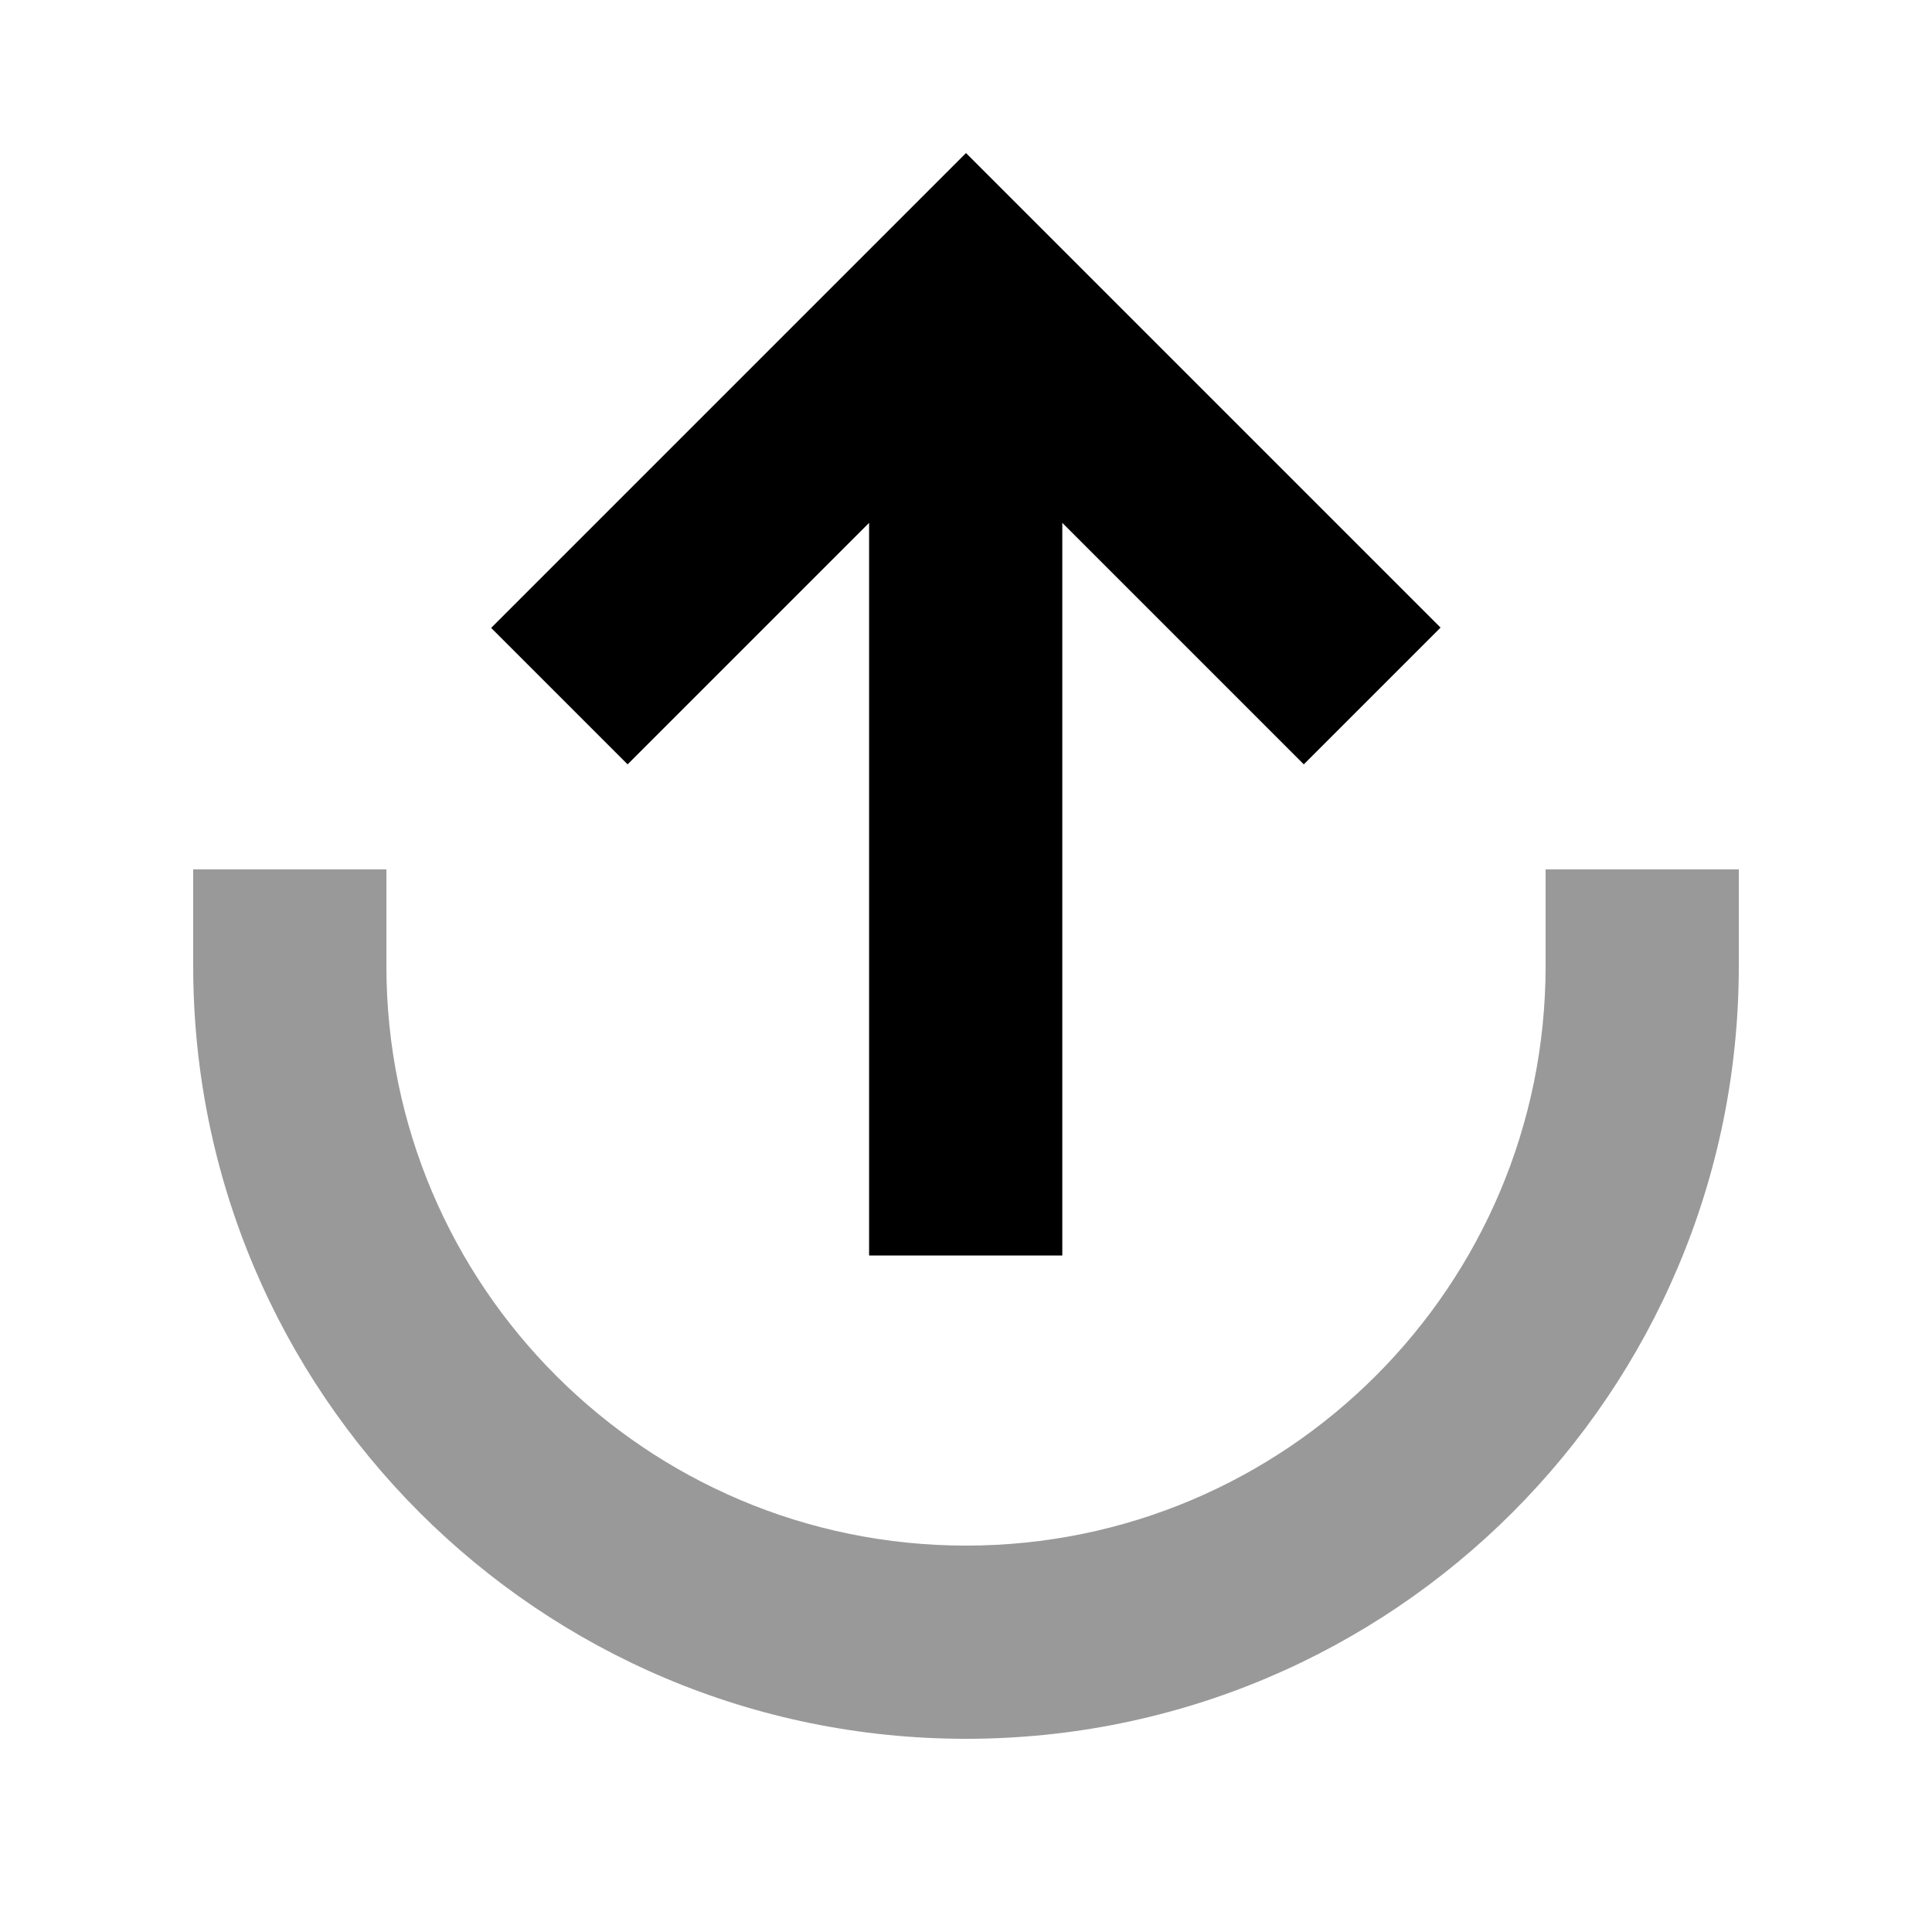
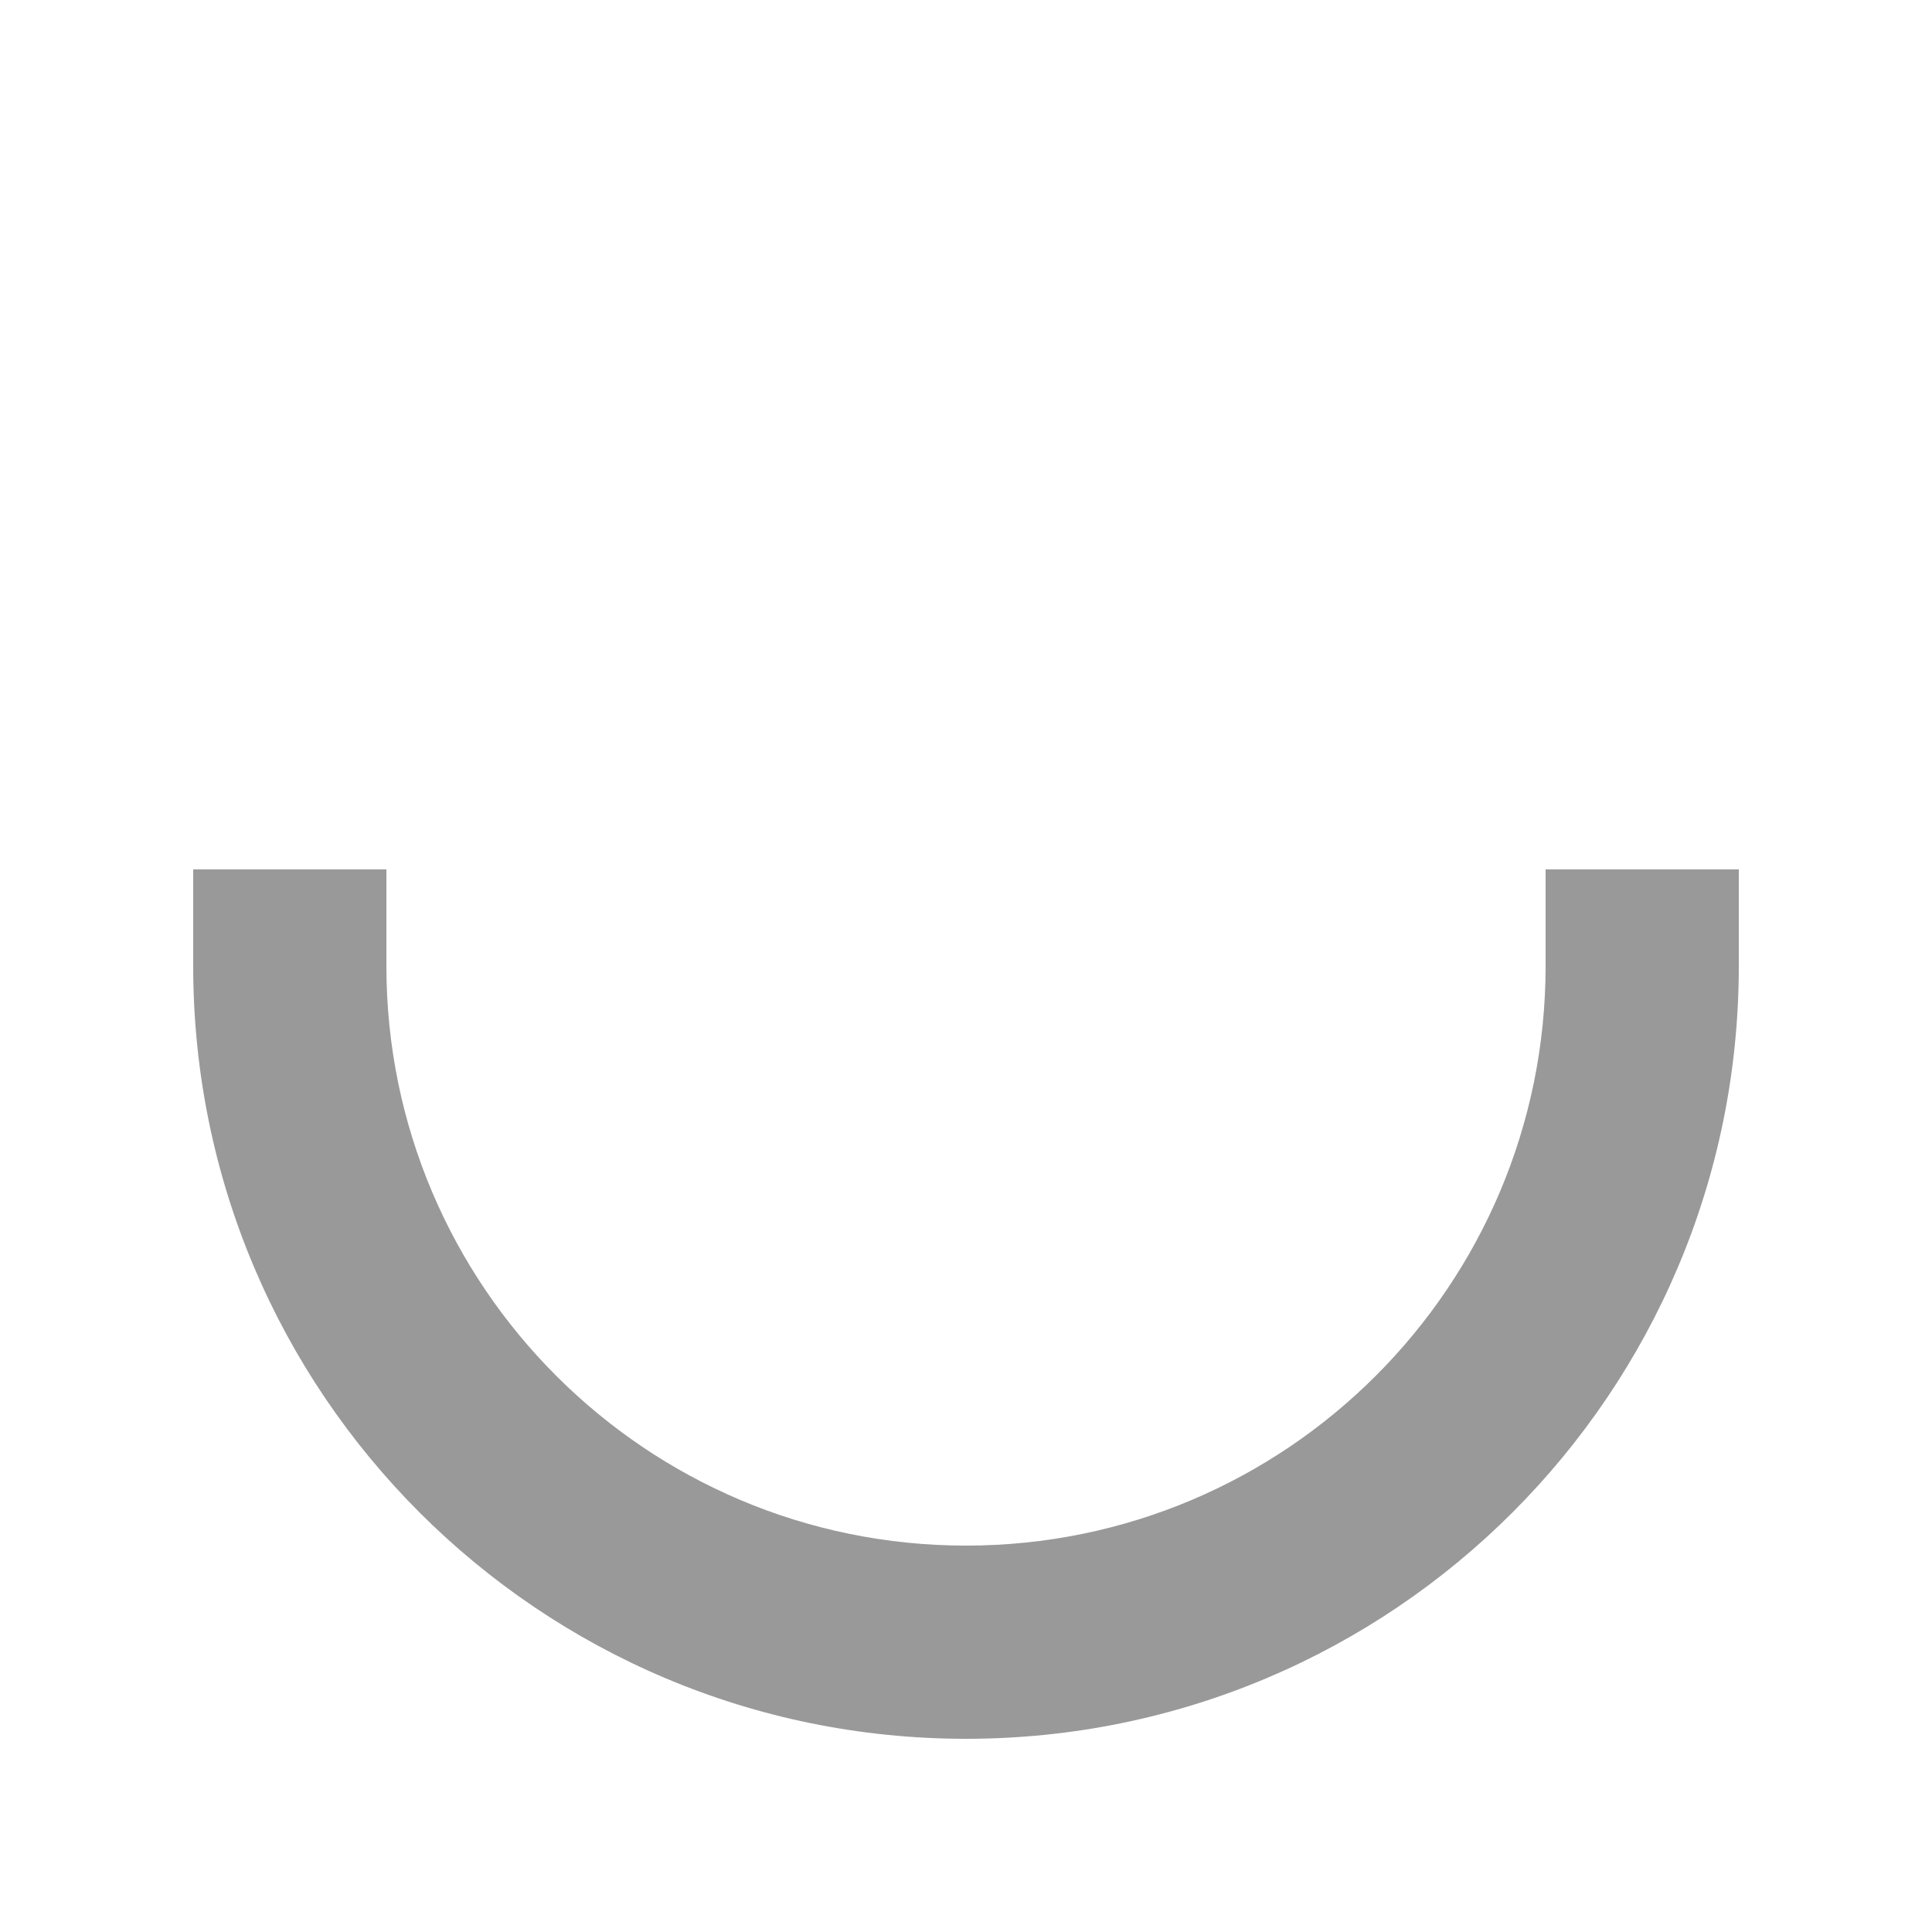
<svg xmlns="http://www.w3.org/2000/svg" viewBox="0 0 640 640">
  <path opacity=".4" fill="currentColor" d="M64 288L64 320C64 461.4 178.6 576 320 576C461.4 576 576 461.4 576 320L576 288L512 288L512 320C512 426 426 512 320 512C214 512 128 426 128 320L128 288L64 288z" />
-   <path fill="currentColor" d="M162.7 208C162.9 207.8 207.8 162.9 297.3 73.4L320 50.7C320.2 50.9 365.1 95.8 454.6 185.3L477.2 207.9L431.9 253.2L351.9 173.2L351.9 415.9L287.9 415.9L287.9 173.2C243.9 217.2 217.2 243.9 207.9 253.2L162.7 208z" />
</svg>